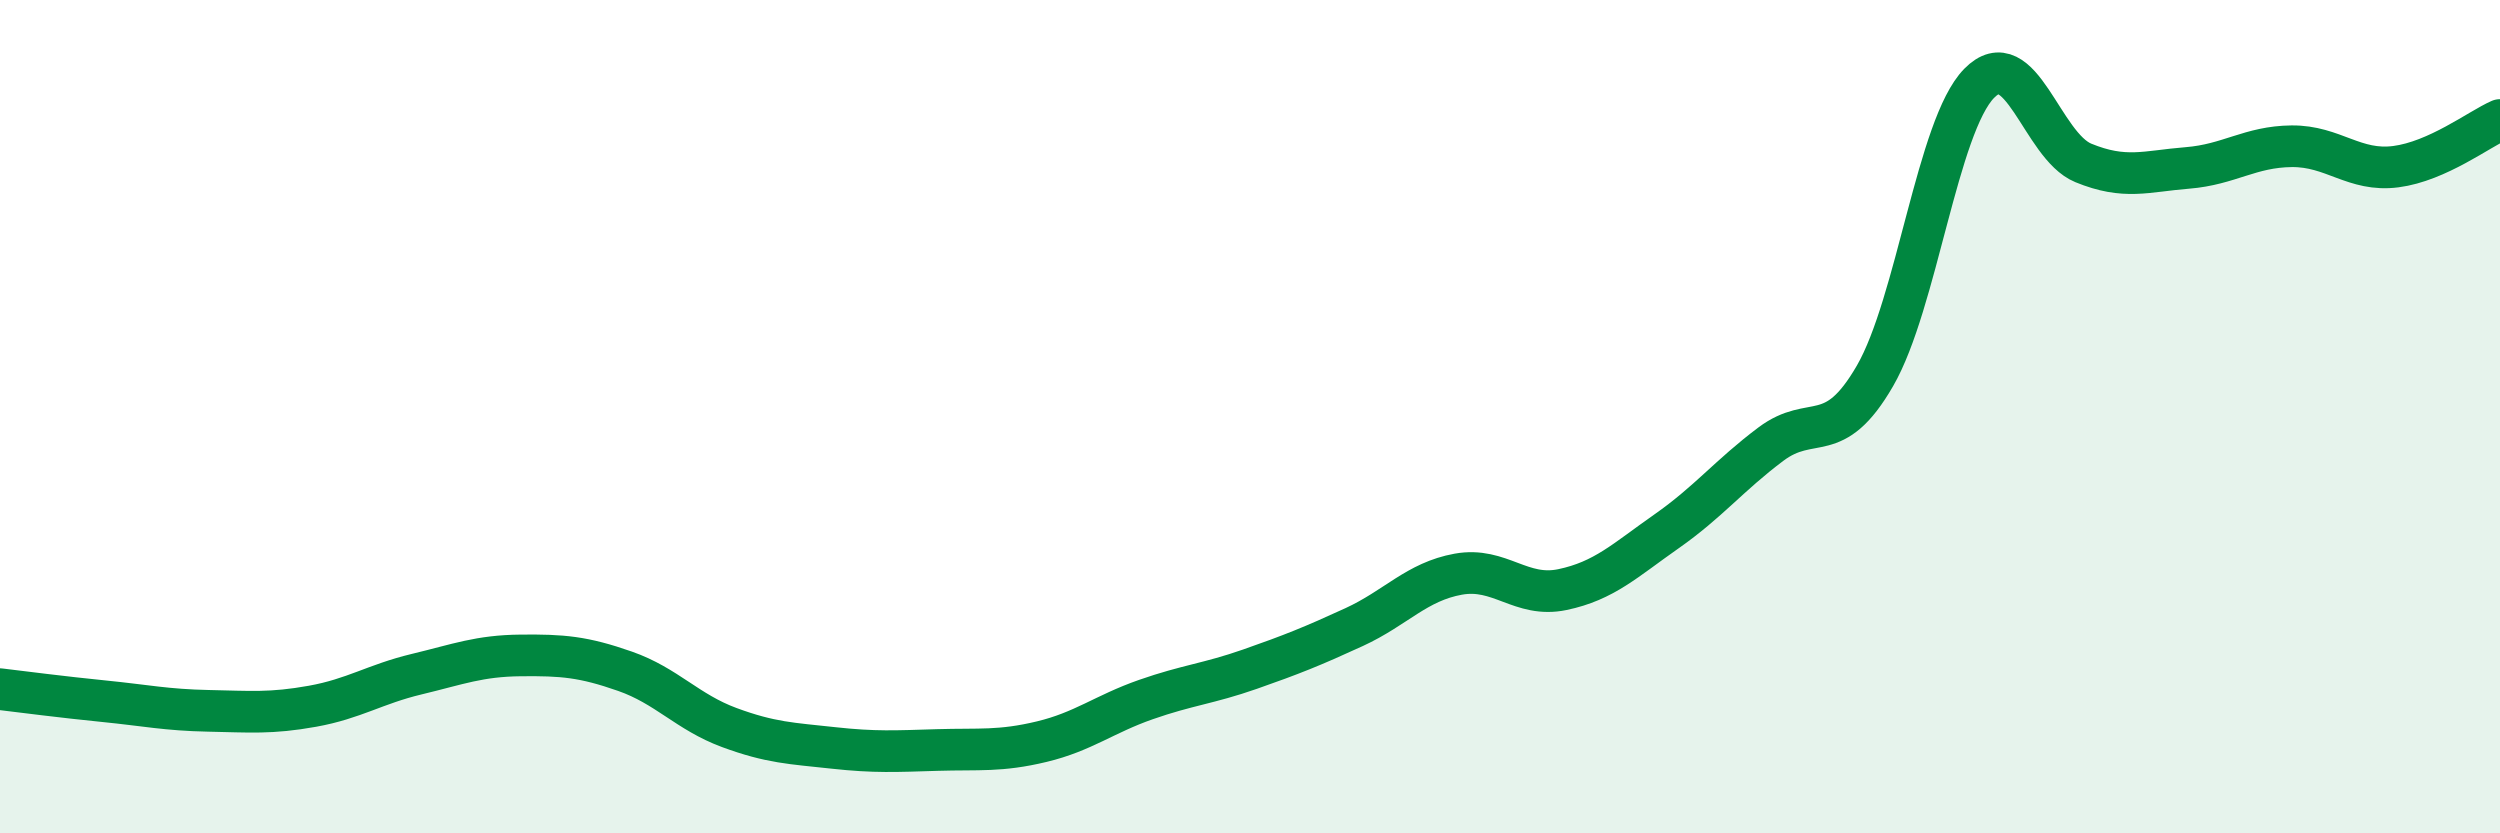
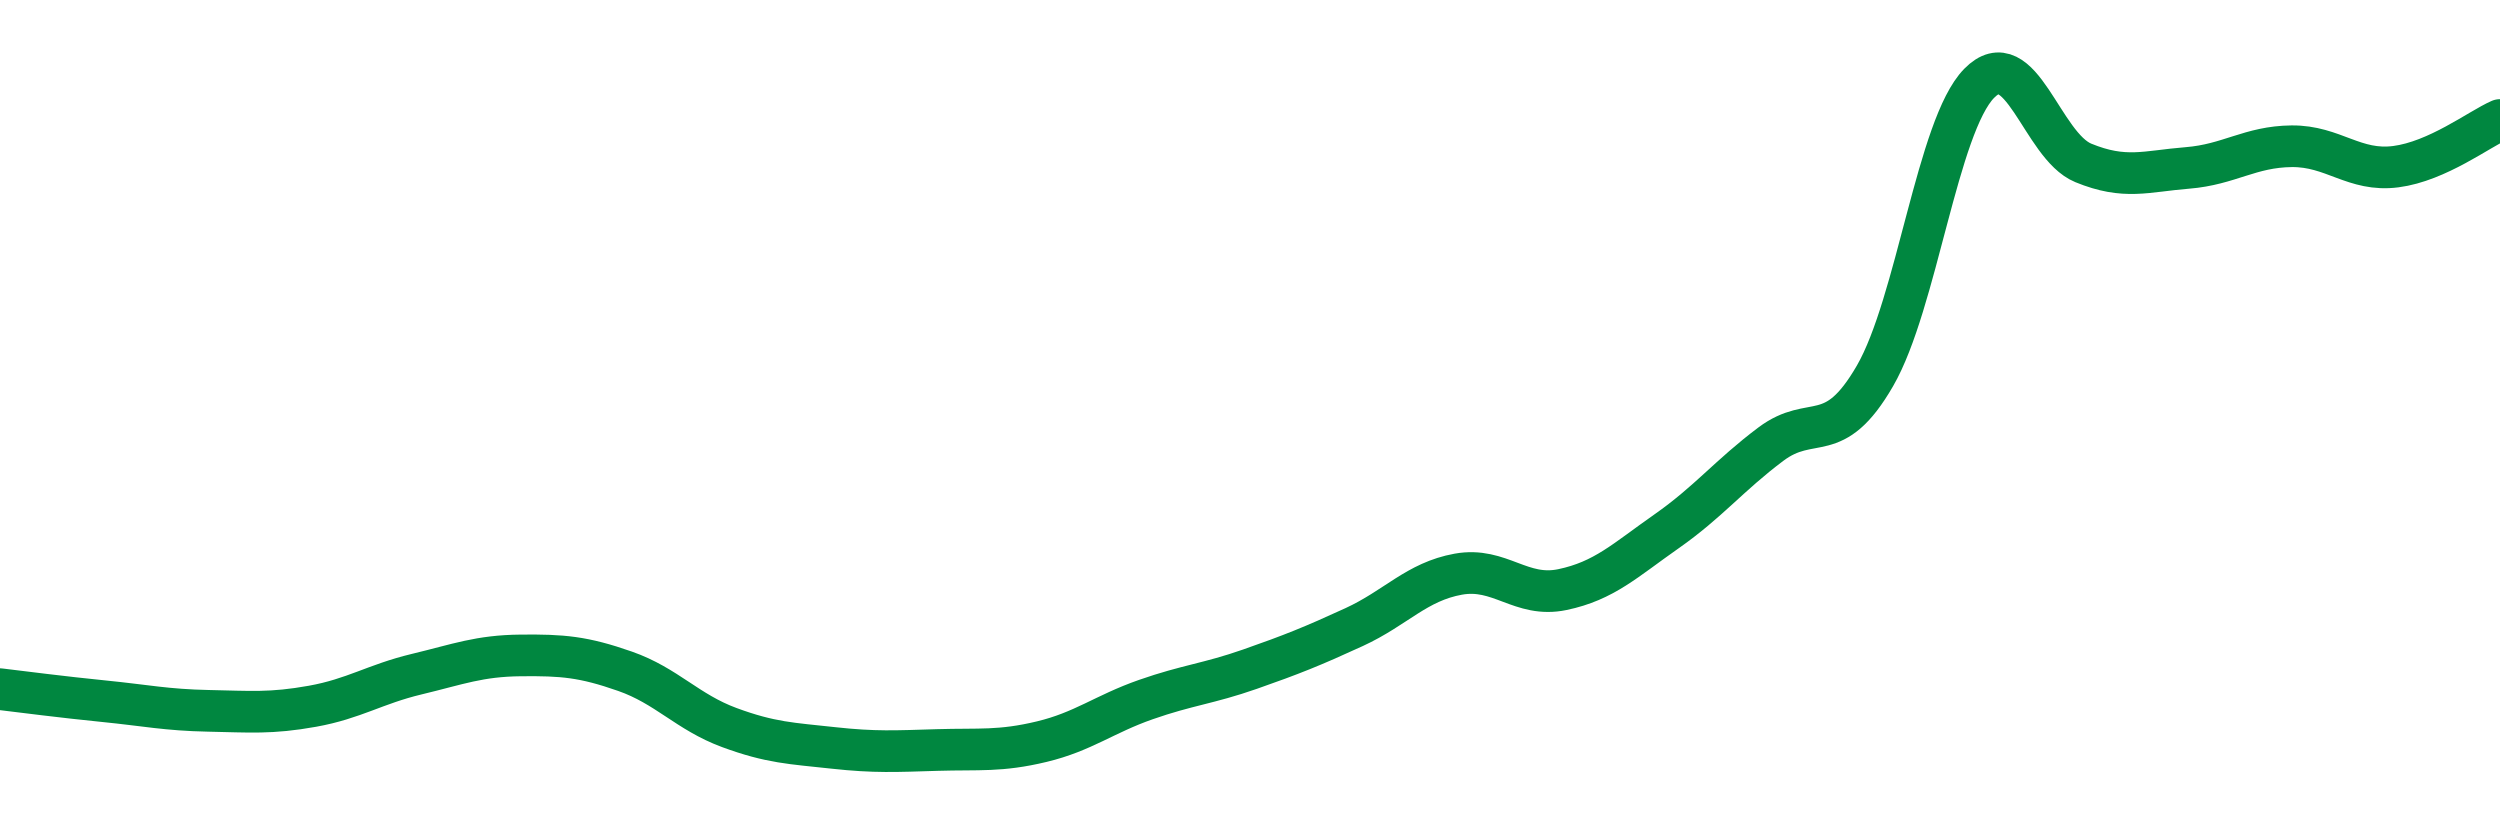
<svg xmlns="http://www.w3.org/2000/svg" width="60" height="20" viewBox="0 0 60 20">
-   <path d="M 0,16.54 C 0.5,16.6 1.5,16.73 2.5,16.83 C 3.5,16.93 4,17.04 5,17.06 C 6,17.08 6.5,17.13 7.5,16.95 C 8.5,16.77 9,16.42 10,16.18 C 11,15.94 11.5,15.74 12.5,15.73 C 13.5,15.72 14,15.76 15,16.11 C 16,16.46 16.5,17.09 17.5,17.46 C 18.5,17.83 19,17.84 20,17.95 C 21,18.06 21.5,18.03 22.5,18 C 23.5,17.97 24,18.04 25,17.8 C 26,17.56 26.5,17.14 27.5,16.79 C 28.5,16.44 29,16.41 30,16.06 C 31,15.71 31.5,15.51 32.5,15.05 C 33.5,14.59 34,13.96 35,13.78 C 36,13.6 36.5,14.36 37.5,14.15 C 38.5,13.94 39,13.45 40,12.75 C 41,12.05 41.5,11.41 42.5,10.66 C 43.5,9.91 44,10.75 45,9.02 C 46,7.29 46.5,3.02 47.5,2 C 48.5,0.98 49,3.5 50,3.91 C 51,4.32 51.5,4.11 52.5,4.03 C 53.5,3.95 54,3.52 55,3.51 C 56,3.5 56.5,4.13 57.5,4 C 58.5,3.87 59.5,3.1 60,2.88L60 20L0 20Z" fill="#008740" opacity="0.1" stroke-linecap="round" stroke-linejoin="round" />
  <path d="M 0,16.54 C 0.5,16.6 1.5,16.73 2.5,16.83 C 3.5,16.93 4,17.04 5,17.06 C 6,17.08 6.5,17.13 7.5,16.95 C 8.5,16.77 9,16.42 10,16.18 C 11,15.94 11.5,15.74 12.5,15.73 C 13.5,15.72 14,15.76 15,16.11 C 16,16.46 16.5,17.09 17.5,17.46 C 18.5,17.83 19,17.84 20,17.95 C 21,18.06 21.5,18.03 22.5,18 C 23.5,17.97 24,18.04 25,17.8 C 26,17.56 26.5,17.14 27.5,16.79 C 28.5,16.44 29,16.41 30,16.06 C 31,15.71 31.5,15.51 32.5,15.05 C 33.5,14.59 34,13.96 35,13.78 C 36,13.6 36.5,14.36 37.5,14.15 C 38.5,13.94 39,13.45 40,12.75 C 41,12.05 41.5,11.41 42.5,10.66 C 43.5,9.91 44,10.75 45,9.02 C 46,7.29 46.5,3.02 47.5,2 C 48.5,0.98 49,3.5 50,3.91 C 51,4.32 51.5,4.11 52.5,4.03 C 53.5,3.95 54,3.52 55,3.51 C 56,3.5 56.5,4.13 57.5,4 C 58.5,3.87 59.5,3.1 60,2.88" stroke="#008740" stroke-width="1" fill="none" stroke-linecap="round" stroke-linejoin="round" />
</svg>